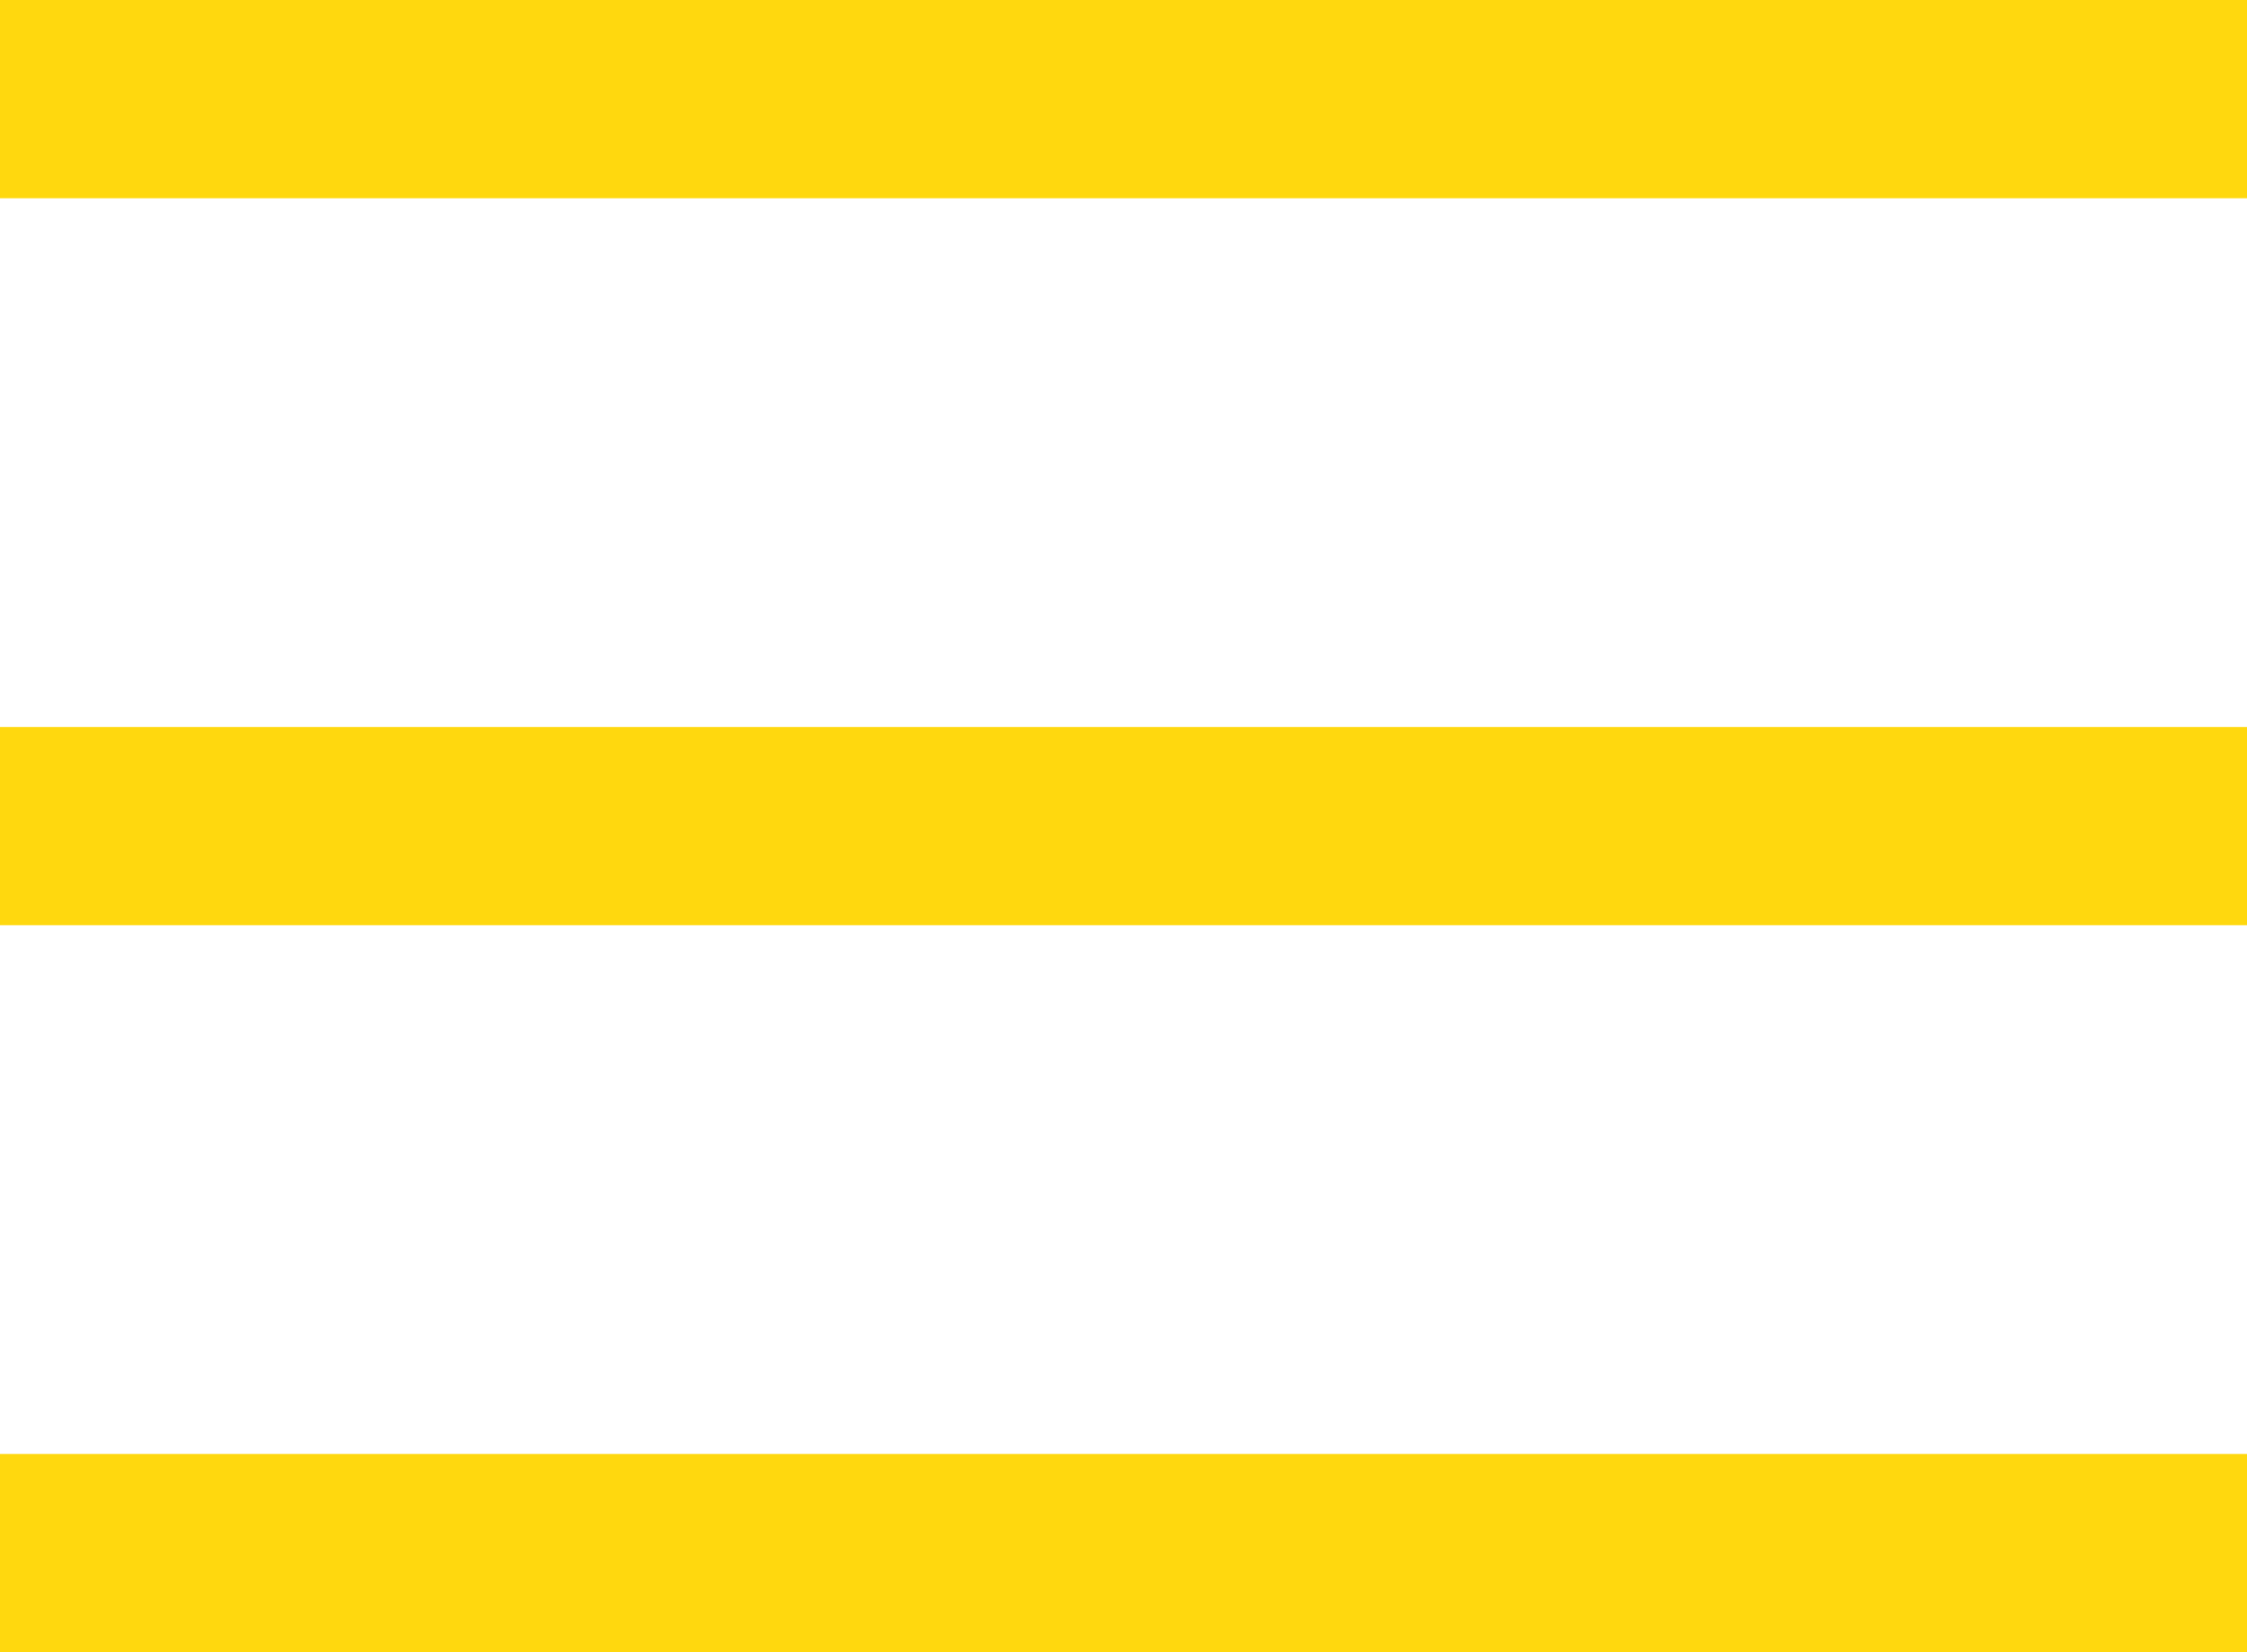
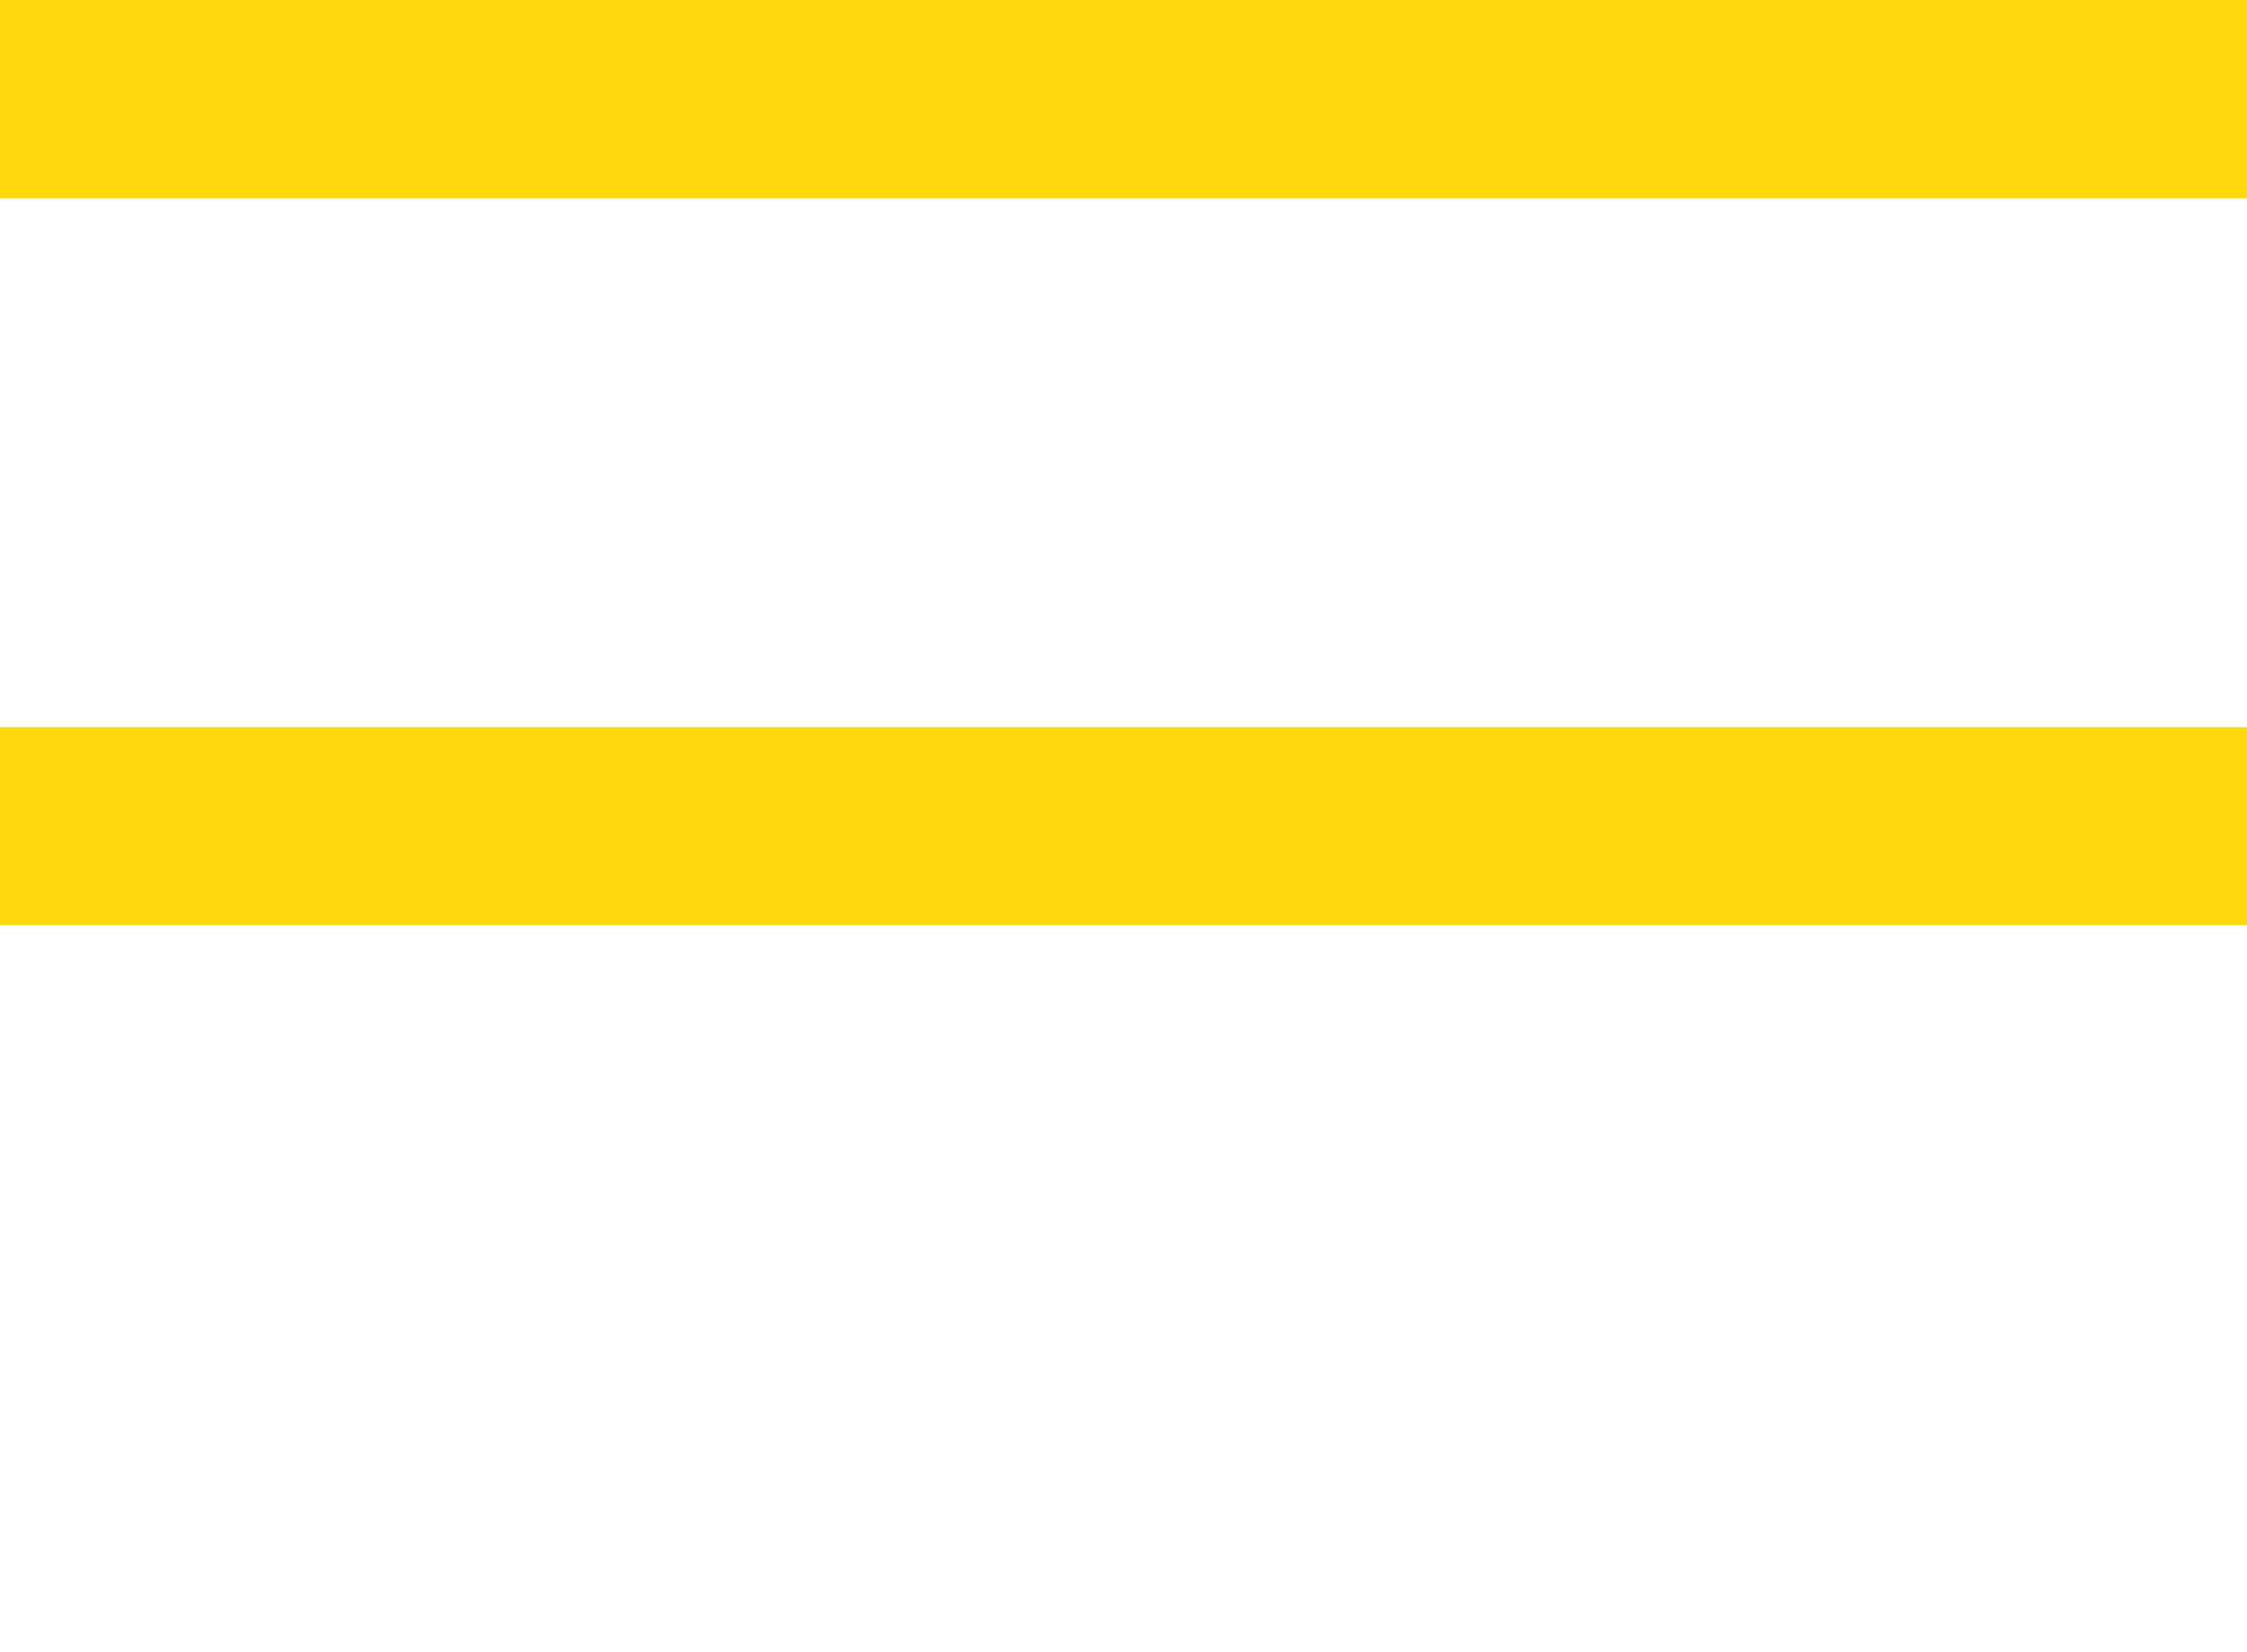
<svg xmlns="http://www.w3.org/2000/svg" width="340" height="250" viewBox="0 0 340 250" fill="none">
  <rect width="340" height="30" fill="#FFD80E" />
-   <rect y="220" width="340" height="30" fill="#FFD80E" />
  <rect y="110" width="340" height="30" fill="#FFD80E" />
</svg>